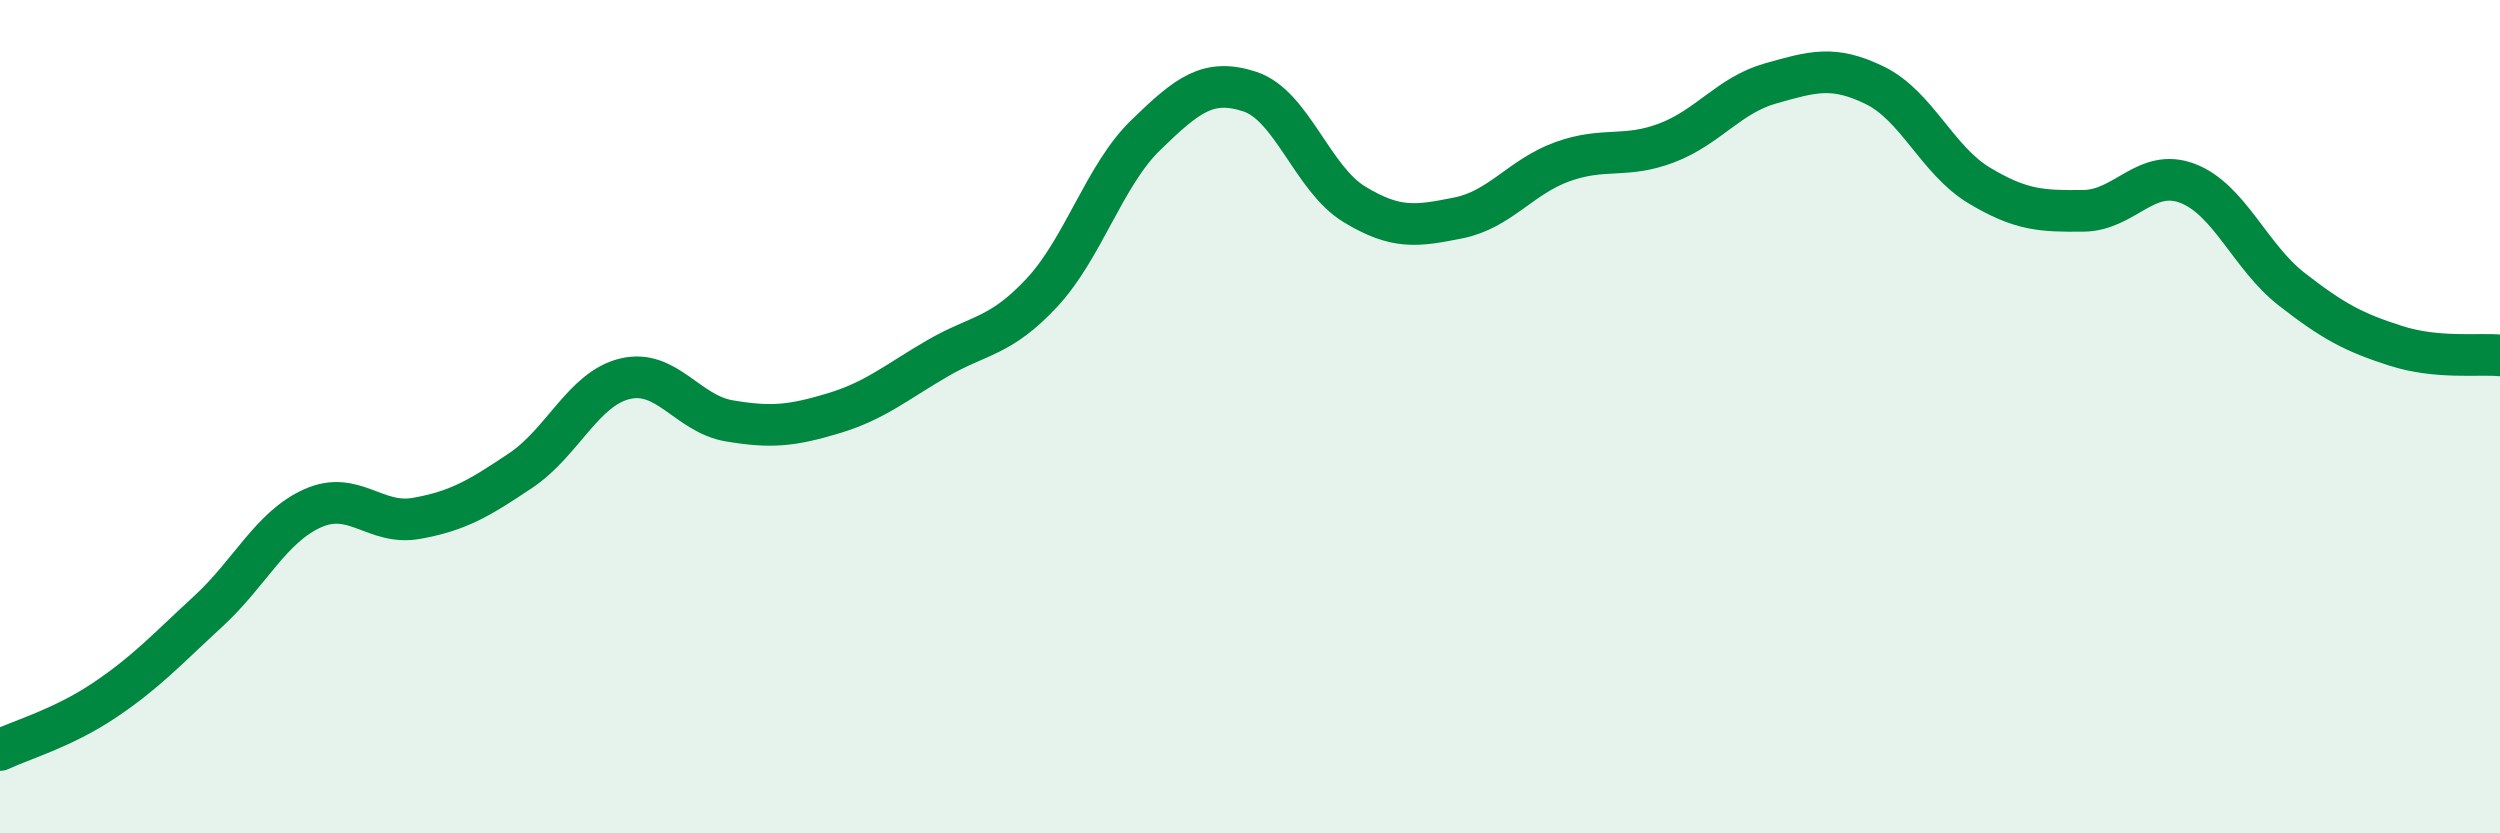
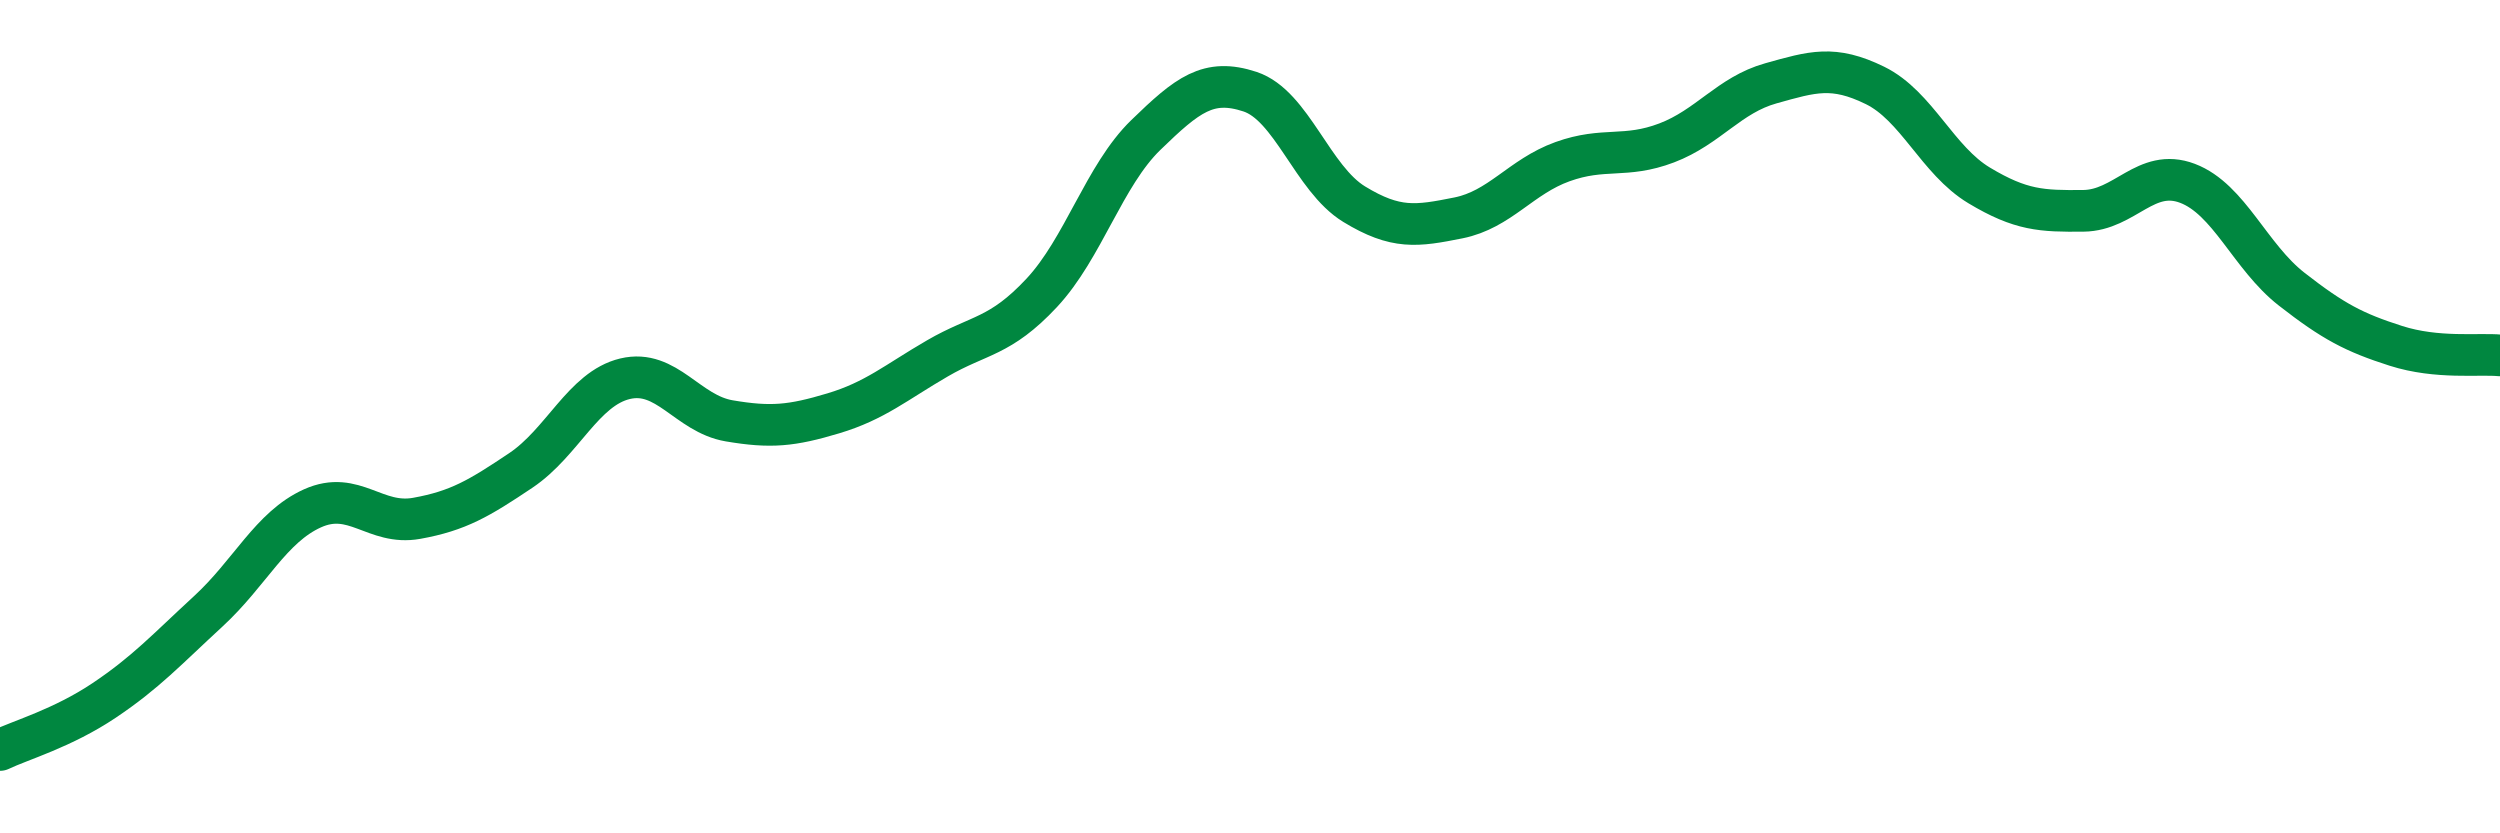
<svg xmlns="http://www.w3.org/2000/svg" width="60" height="20" viewBox="0 0 60 20">
-   <path d="M 0,18 C 0.5,17.76 1.5,17.48 2.5,16.81 C 3.5,16.14 4,15.59 5,14.67 C 6,13.75 6.5,12.65 7.5,12.2 C 8.5,11.75 9,12.62 10,12.44 C 11,12.26 11.5,11.96 12.5,11.29 C 13.5,10.62 14,9.33 15,9.09 C 16,8.85 16.5,9.93 17.5,10.1 C 18.5,10.27 19,10.22 20,9.92 C 21,9.62 21.5,9.18 22.5,8.6 C 23.5,8.02 24,8.1 25,7.03 C 26,5.96 26.5,4.21 27.5,3.24 C 28.5,2.27 29,1.87 30,2.2 C 31,2.53 31.5,4.29 32.5,4.9 C 33.5,5.51 34,5.43 35,5.23 C 36,5.03 36.5,4.24 37.5,3.88 C 38.5,3.52 39,3.81 40,3.43 C 41,3.05 41.5,2.28 42.5,2 C 43.5,1.72 44,1.56 45,2.05 C 46,2.54 46.5,3.85 47.5,4.45 C 48.5,5.05 49,5.07 50,5.06 C 51,5.05 51.5,4.02 52.5,4.4 C 53.5,4.78 54,6.16 55,6.94 C 56,7.72 56.5,7.98 57.5,8.3 C 58.5,8.62 59.5,8.48 60,8.53L60 20L0 20Z" fill="#008740" opacity="0.1" stroke-linecap="round" stroke-linejoin="round" />
  <path d="M 0,18 C 0.5,17.76 1.5,17.48 2.5,16.81 C 3.5,16.14 4,15.59 5,14.67 C 6,13.75 6.5,12.65 7.5,12.2 C 8.5,11.75 9,12.62 10,12.44 C 11,12.26 11.5,11.96 12.5,11.29 C 13.5,10.62 14,9.33 15,9.09 C 16,8.85 16.5,9.93 17.5,10.1 C 18.5,10.27 19,10.22 20,9.92 C 21,9.62 21.5,9.18 22.5,8.6 C 23.5,8.02 24,8.1 25,7.03 C 26,5.96 26.5,4.21 27.5,3.24 C 28.5,2.27 29,1.87 30,2.2 C 31,2.53 31.5,4.29 32.5,4.9 C 33.5,5.51 34,5.43 35,5.23 C 36,5.03 36.5,4.24 37.5,3.88 C 38.5,3.52 39,3.81 40,3.43 C 41,3.05 41.5,2.28 42.5,2 C 43.5,1.72 44,1.56 45,2.05 C 46,2.54 46.5,3.85 47.5,4.45 C 48.5,5.05 49,5.07 50,5.06 C 51,5.05 51.5,4.02 52.5,4.4 C 53.5,4.78 54,6.16 55,6.94 C 56,7.72 56.5,7.98 57.5,8.3 C 58.5,8.62 59.5,8.48 60,8.53" stroke="#008740" stroke-width="1" fill="none" stroke-linecap="round" stroke-linejoin="round" />
</svg>